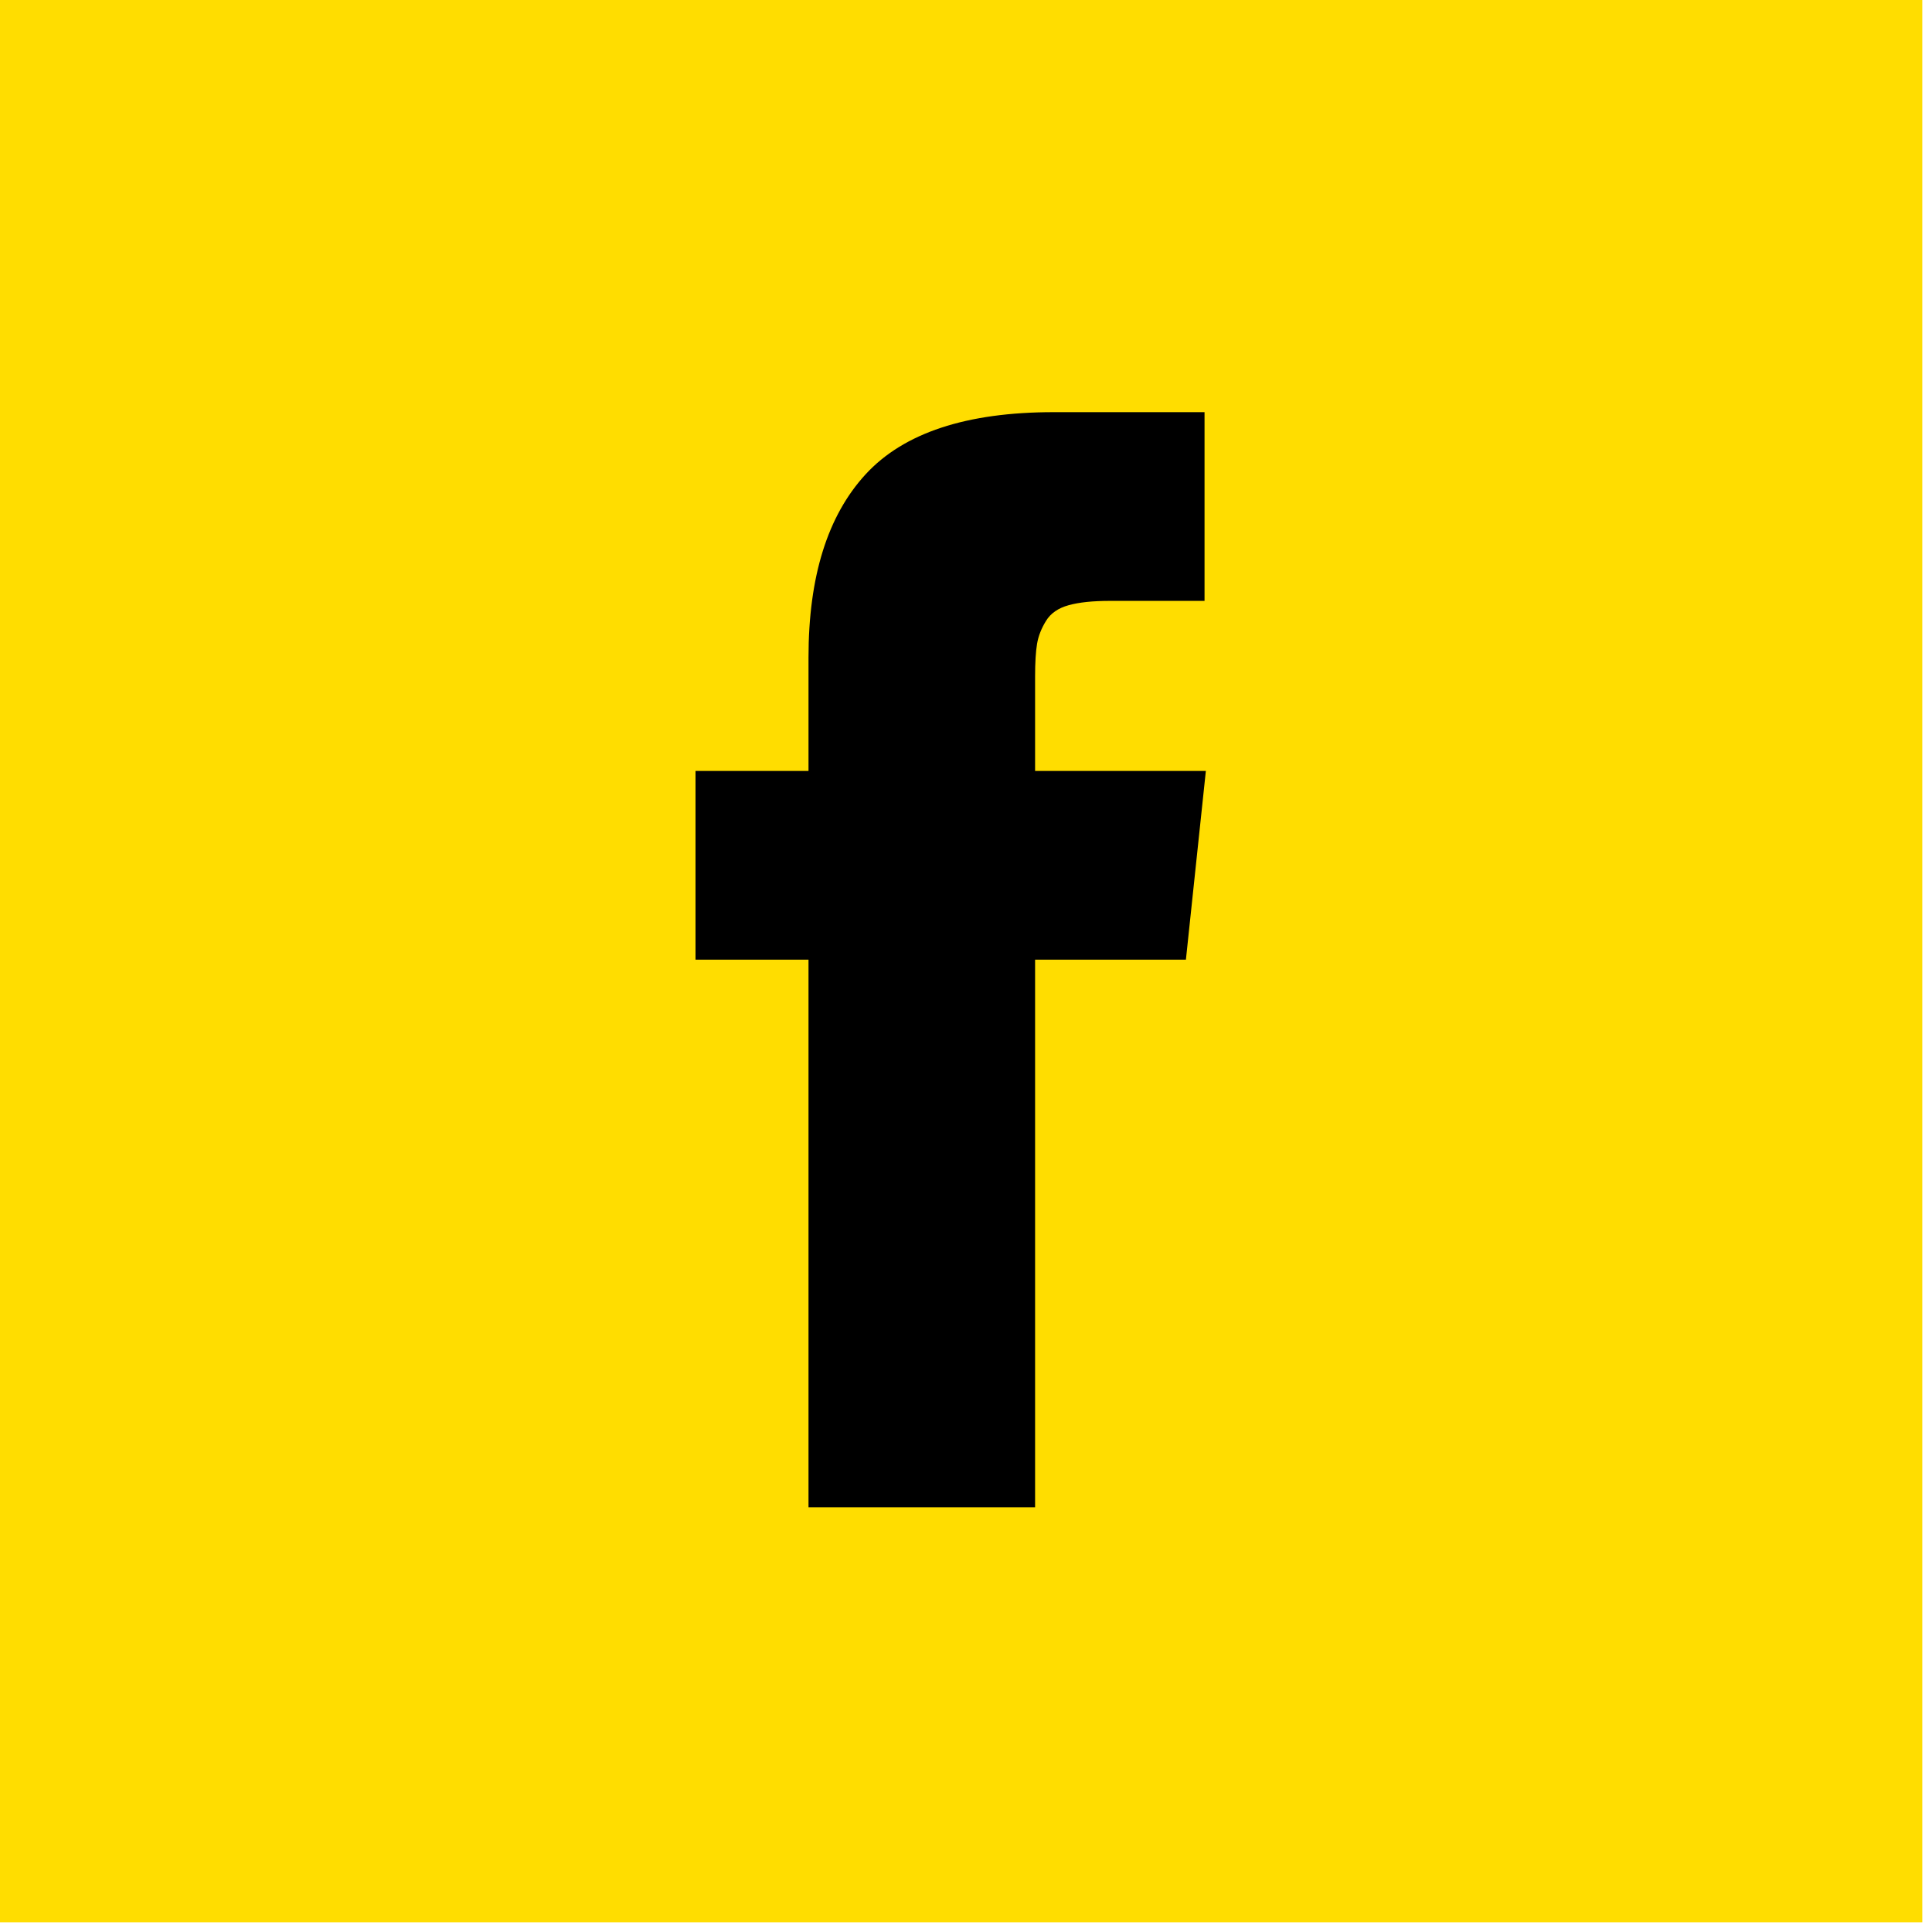
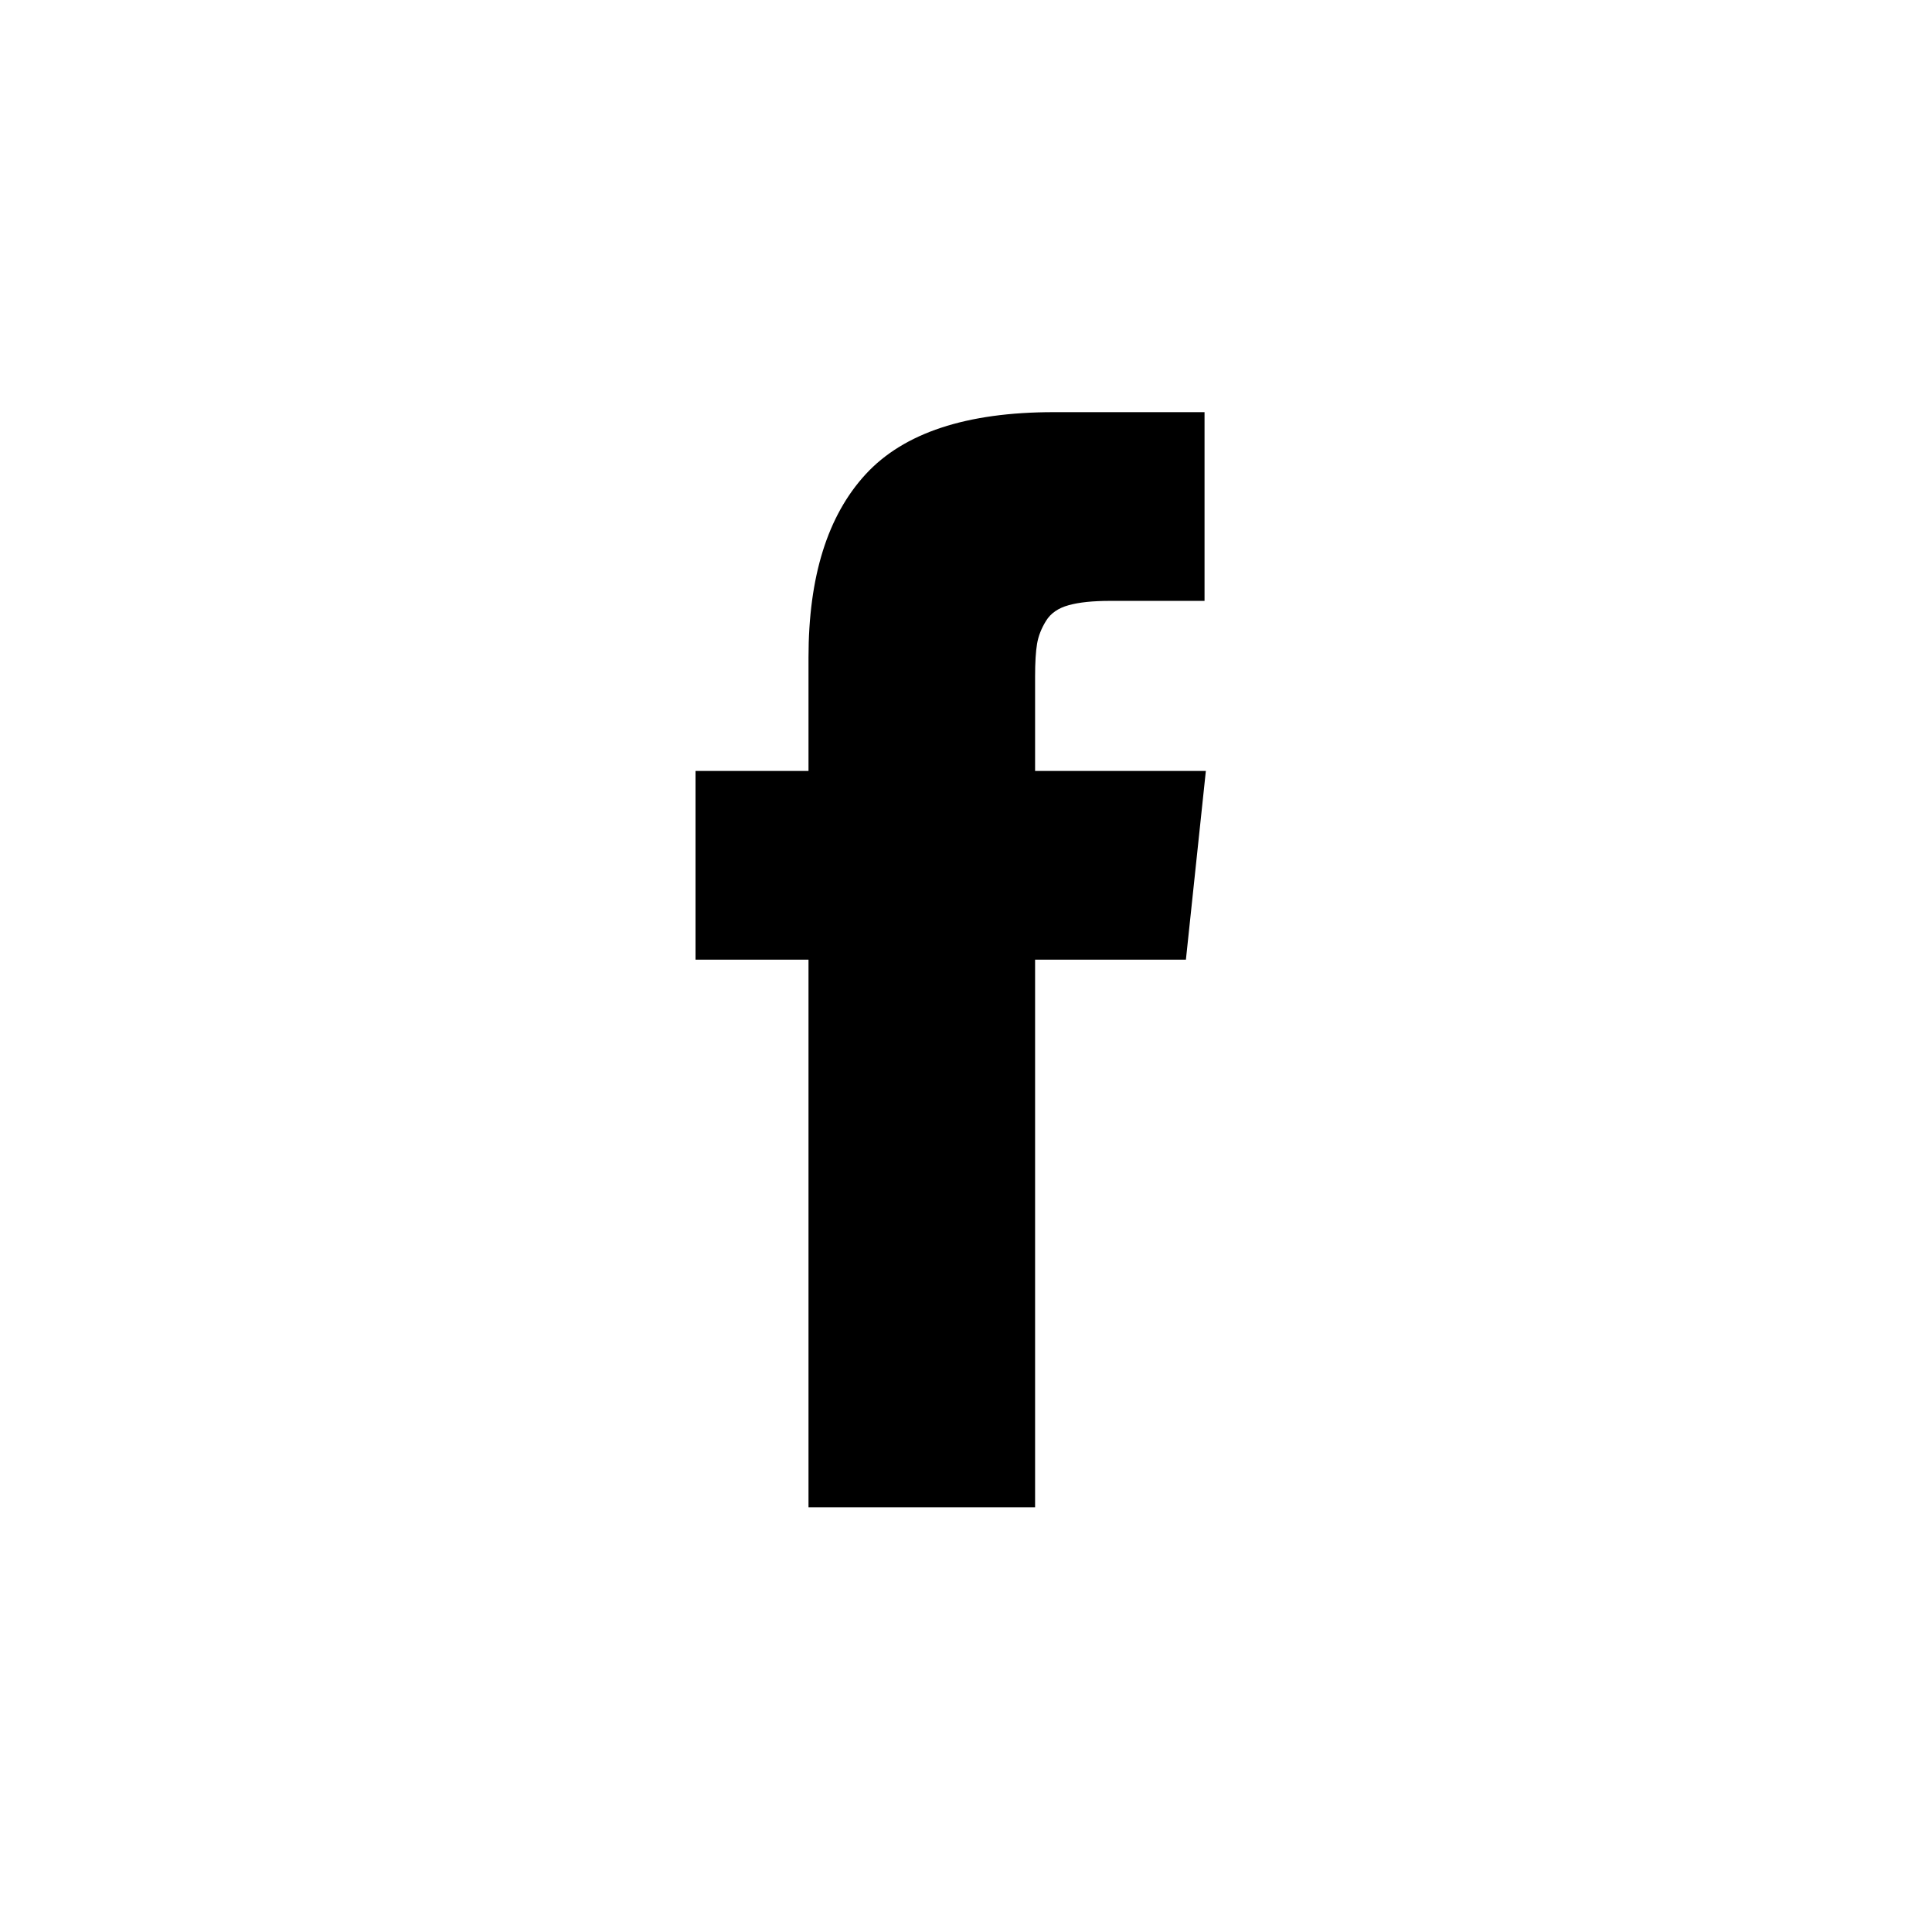
<svg xmlns="http://www.w3.org/2000/svg" width="75" height="75" viewBox="0 0 75 75" fill="none">
-   <rect width="74.623" height="74.623" fill="#FFDD00" />
-   <path d="M40.182 29.929V26.267C40.182 25.717 40.208 25.291 40.259 24.99C40.31 24.689 40.427 24.392 40.608 24.1C40.788 23.807 41.081 23.605 41.485 23.494C41.889 23.381 42.426 23.326 43.097 23.326H46.76V16H40.905C37.517 16 35.083 16.804 33.604 18.412C32.125 20.02 31.386 22.388 31.386 25.518V29.929H27V37.255H31.386V58.511H40.182V37.255H46.037L46.811 29.929H40.182Z" fill="black" />
+   <path d="M40.182 29.929V26.267C40.182 25.717 40.208 25.291 40.259 24.99C40.31 24.689 40.427 24.392 40.608 24.1C40.788 23.807 41.081 23.605 41.485 23.494C41.889 23.381 42.426 23.326 43.097 23.326H46.76V16H40.905C37.517 16 35.083 16.804 33.604 18.412C32.125 20.02 31.386 22.388 31.386 25.518V29.929H27V37.255H31.386V58.511H40.182V37.255H46.037L46.811 29.929H40.182" fill="black" />
</svg>